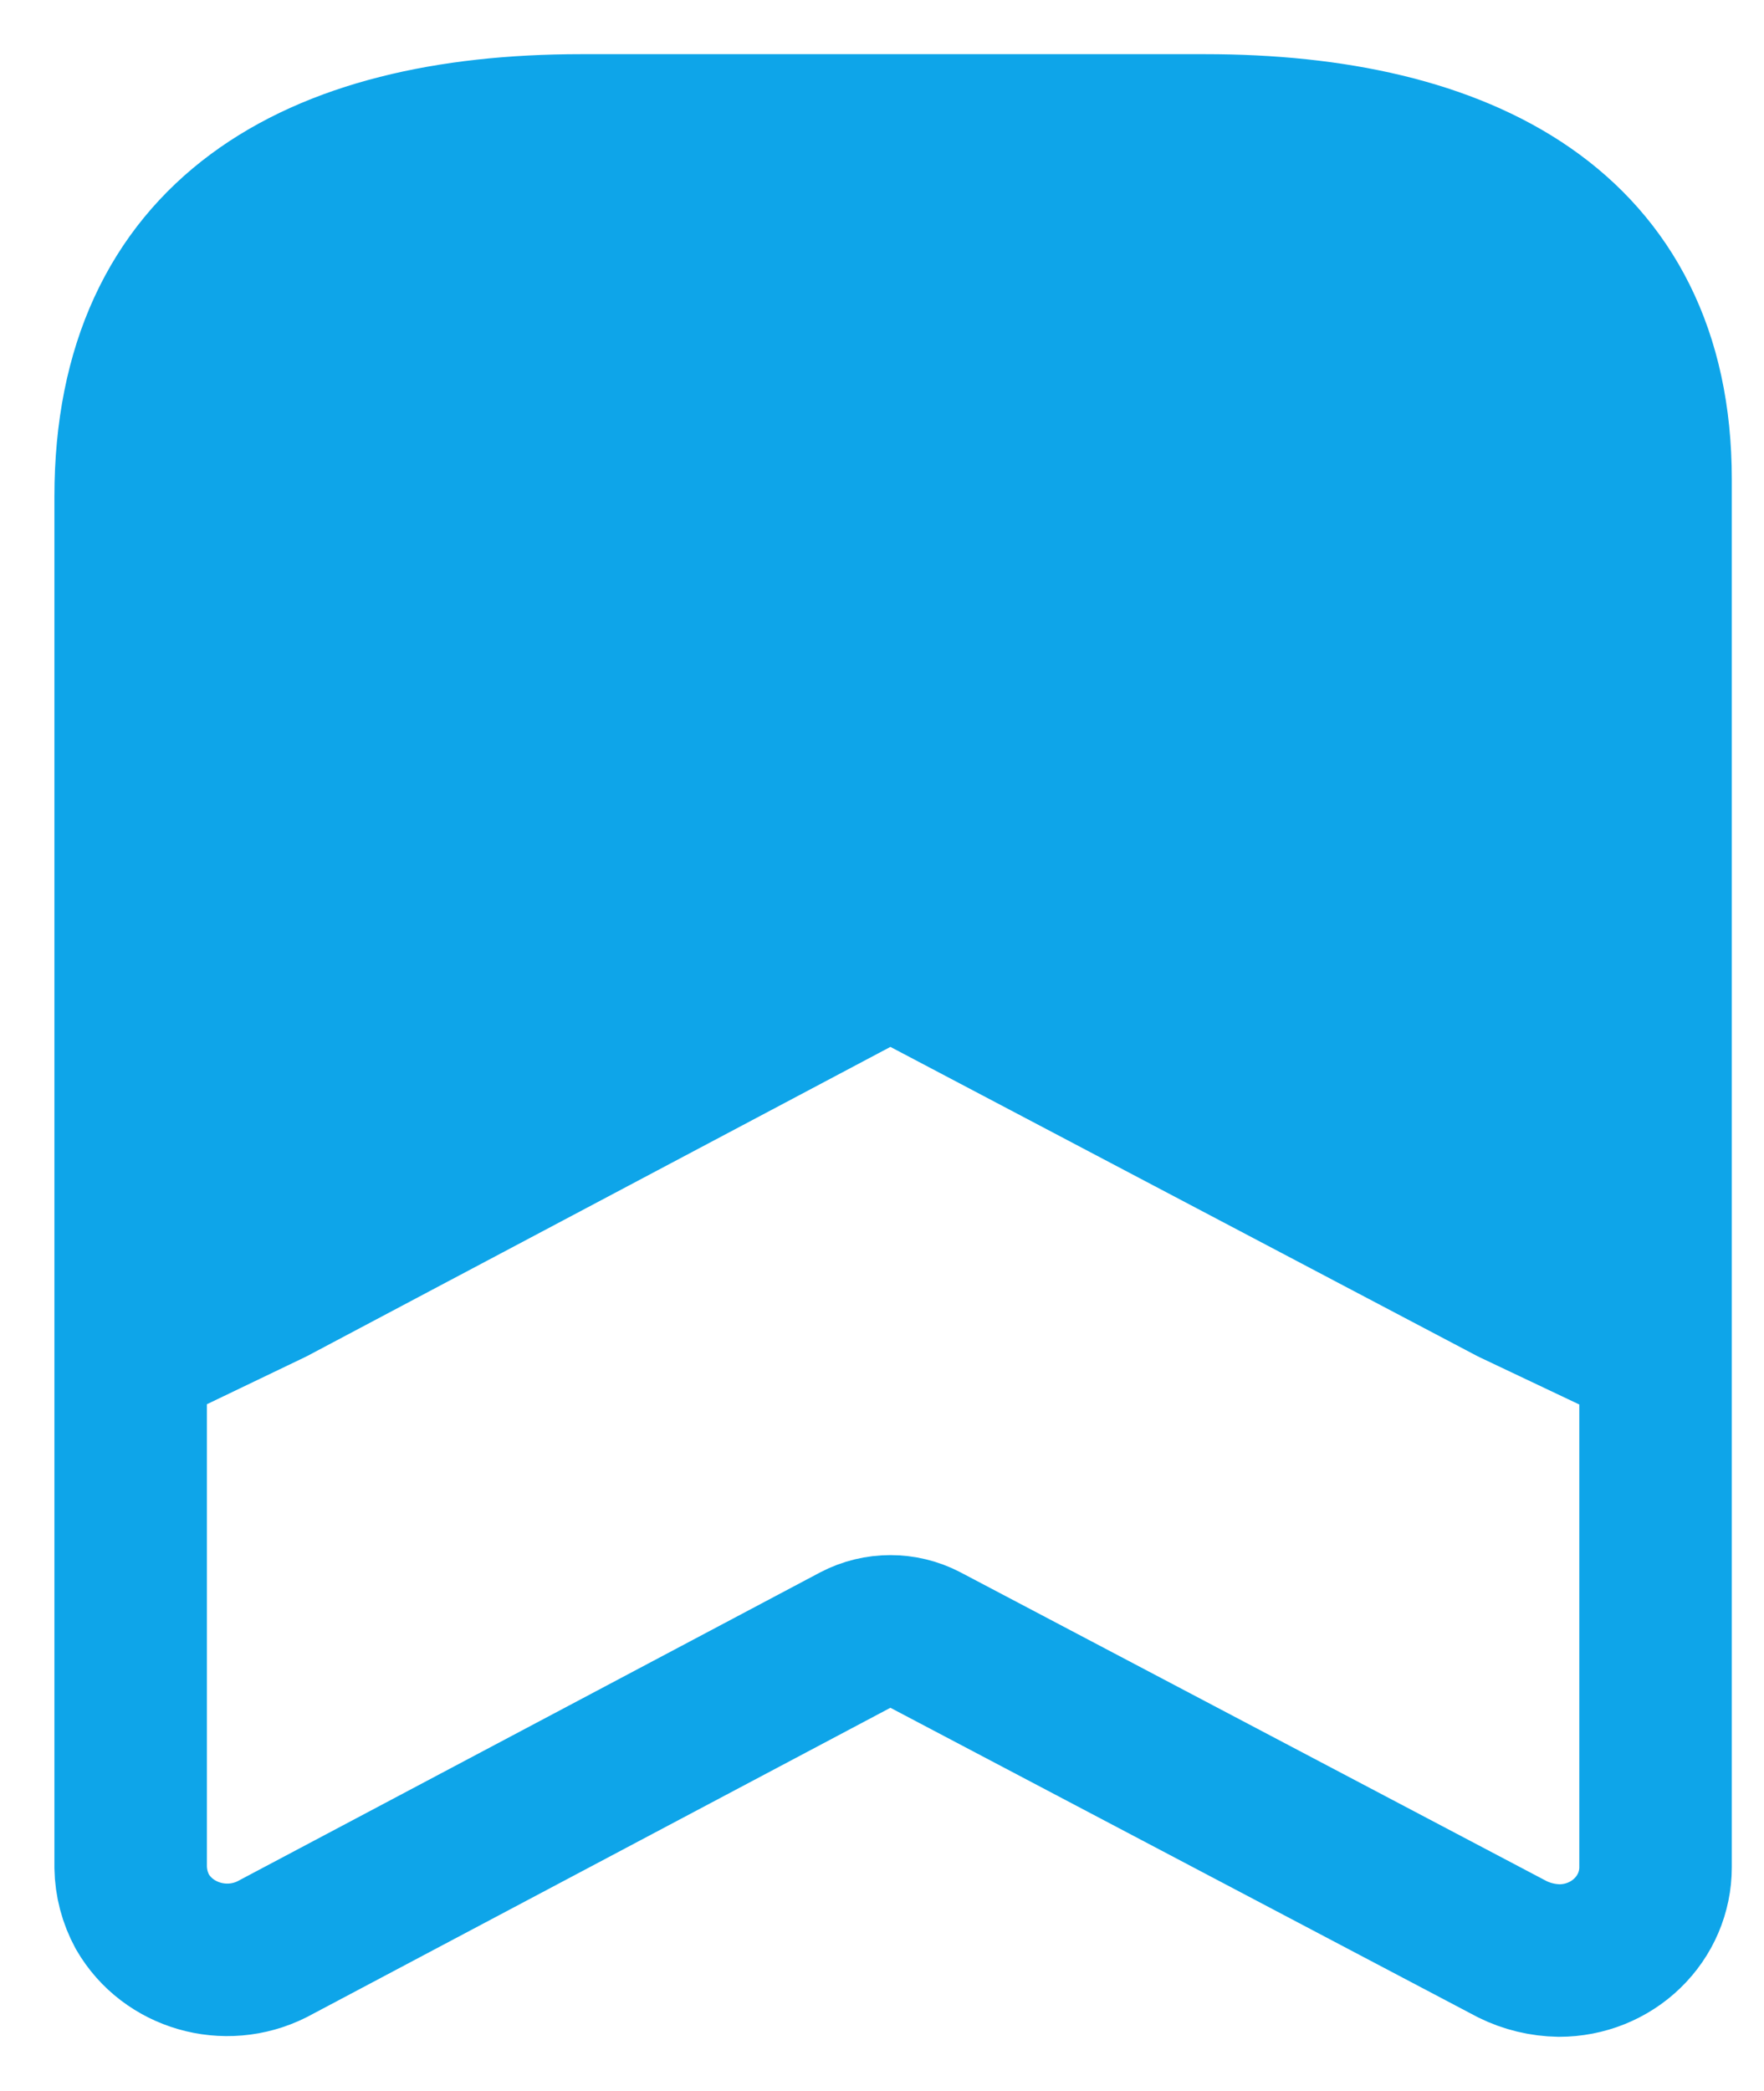
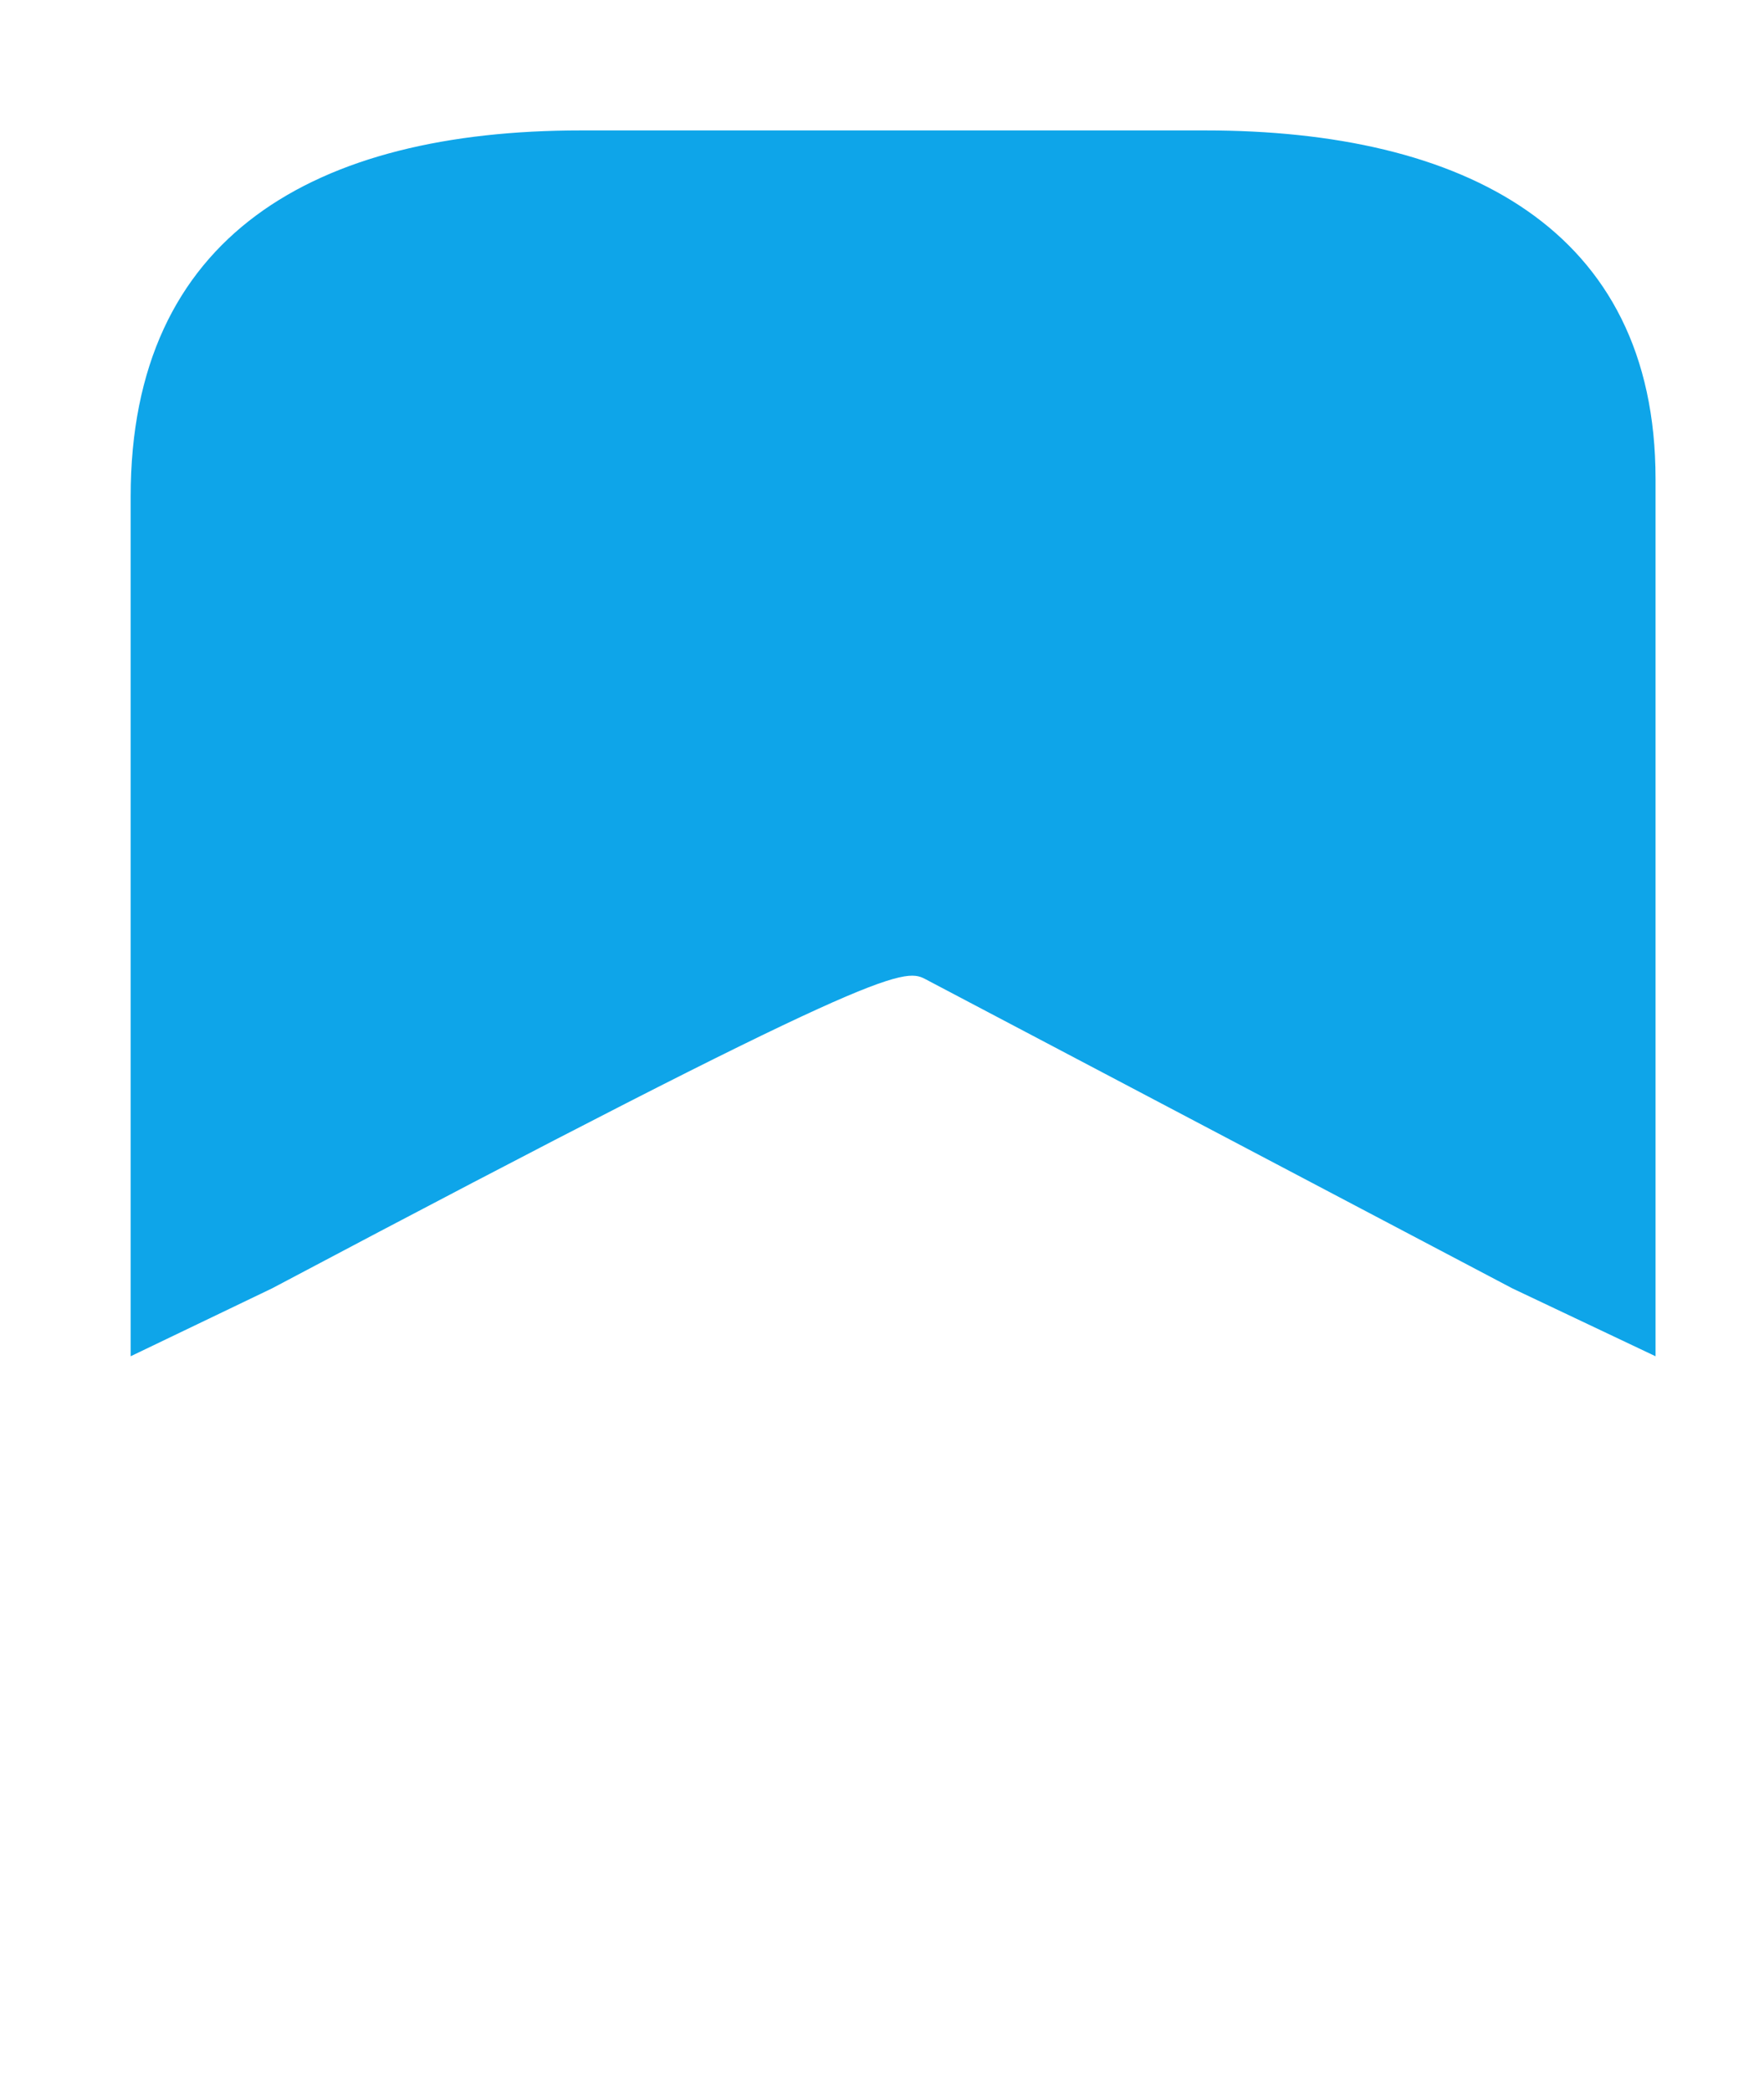
<svg xmlns="http://www.w3.org/2000/svg" width="27" height="32" viewBox="0 0 27 32" fill="none">
-   <path d="M8.893 1.996C4.826 1.996 2 3.596 2 7.598V18.463V20.756L4.164 19.717L13.098 14.982C13.429 14.809 13.828 14.809 14.159 14.982L23.148 19.717L25.34 20.756V18.463V7.331C25.34 3.49 22.39 1.996 18.447 1.996H8.893Z" fill="#0EA5E9" />
-   <path d="M2 7.598C2 3.596 4.826 1.996 8.893 1.996H18.447C22.39 1.996 25.34 3.49 25.34 7.331M2 7.598V18.463V20.756M2 7.598V20.756M25.34 7.331V18.463V20.756M25.34 7.331V20.756M2 20.756V28.577C2.004 28.814 2.065 29.047 2.179 29.257C2.572 29.936 3.451 30.189 4.164 29.831L13.098 25.096C13.429 24.923 13.828 24.923 14.159 25.096L23.148 29.831C23.37 29.941 23.616 30 23.865 30.004C24.256 30.004 24.632 29.854 24.908 29.586C25.185 29.319 25.34 28.956 25.34 28.577V20.756M2 20.756L4.164 19.717L13.098 14.982C13.429 14.809 13.828 14.809 14.159 14.982L23.148 19.717L25.34 20.756" stroke="#0EA5E9" stroke-width="2.334" stroke-linecap="round" stroke-linejoin="round" />
+   <path d="M8.893 1.996C4.826 1.996 2 3.596 2 7.598V18.463V20.756L4.164 19.717C13.429 14.809 13.828 14.809 14.159 14.982L23.148 19.717L25.34 20.756V18.463V7.331C25.34 3.49 22.39 1.996 18.447 1.996H8.893Z" fill="#0EA5E9" />
</svg>